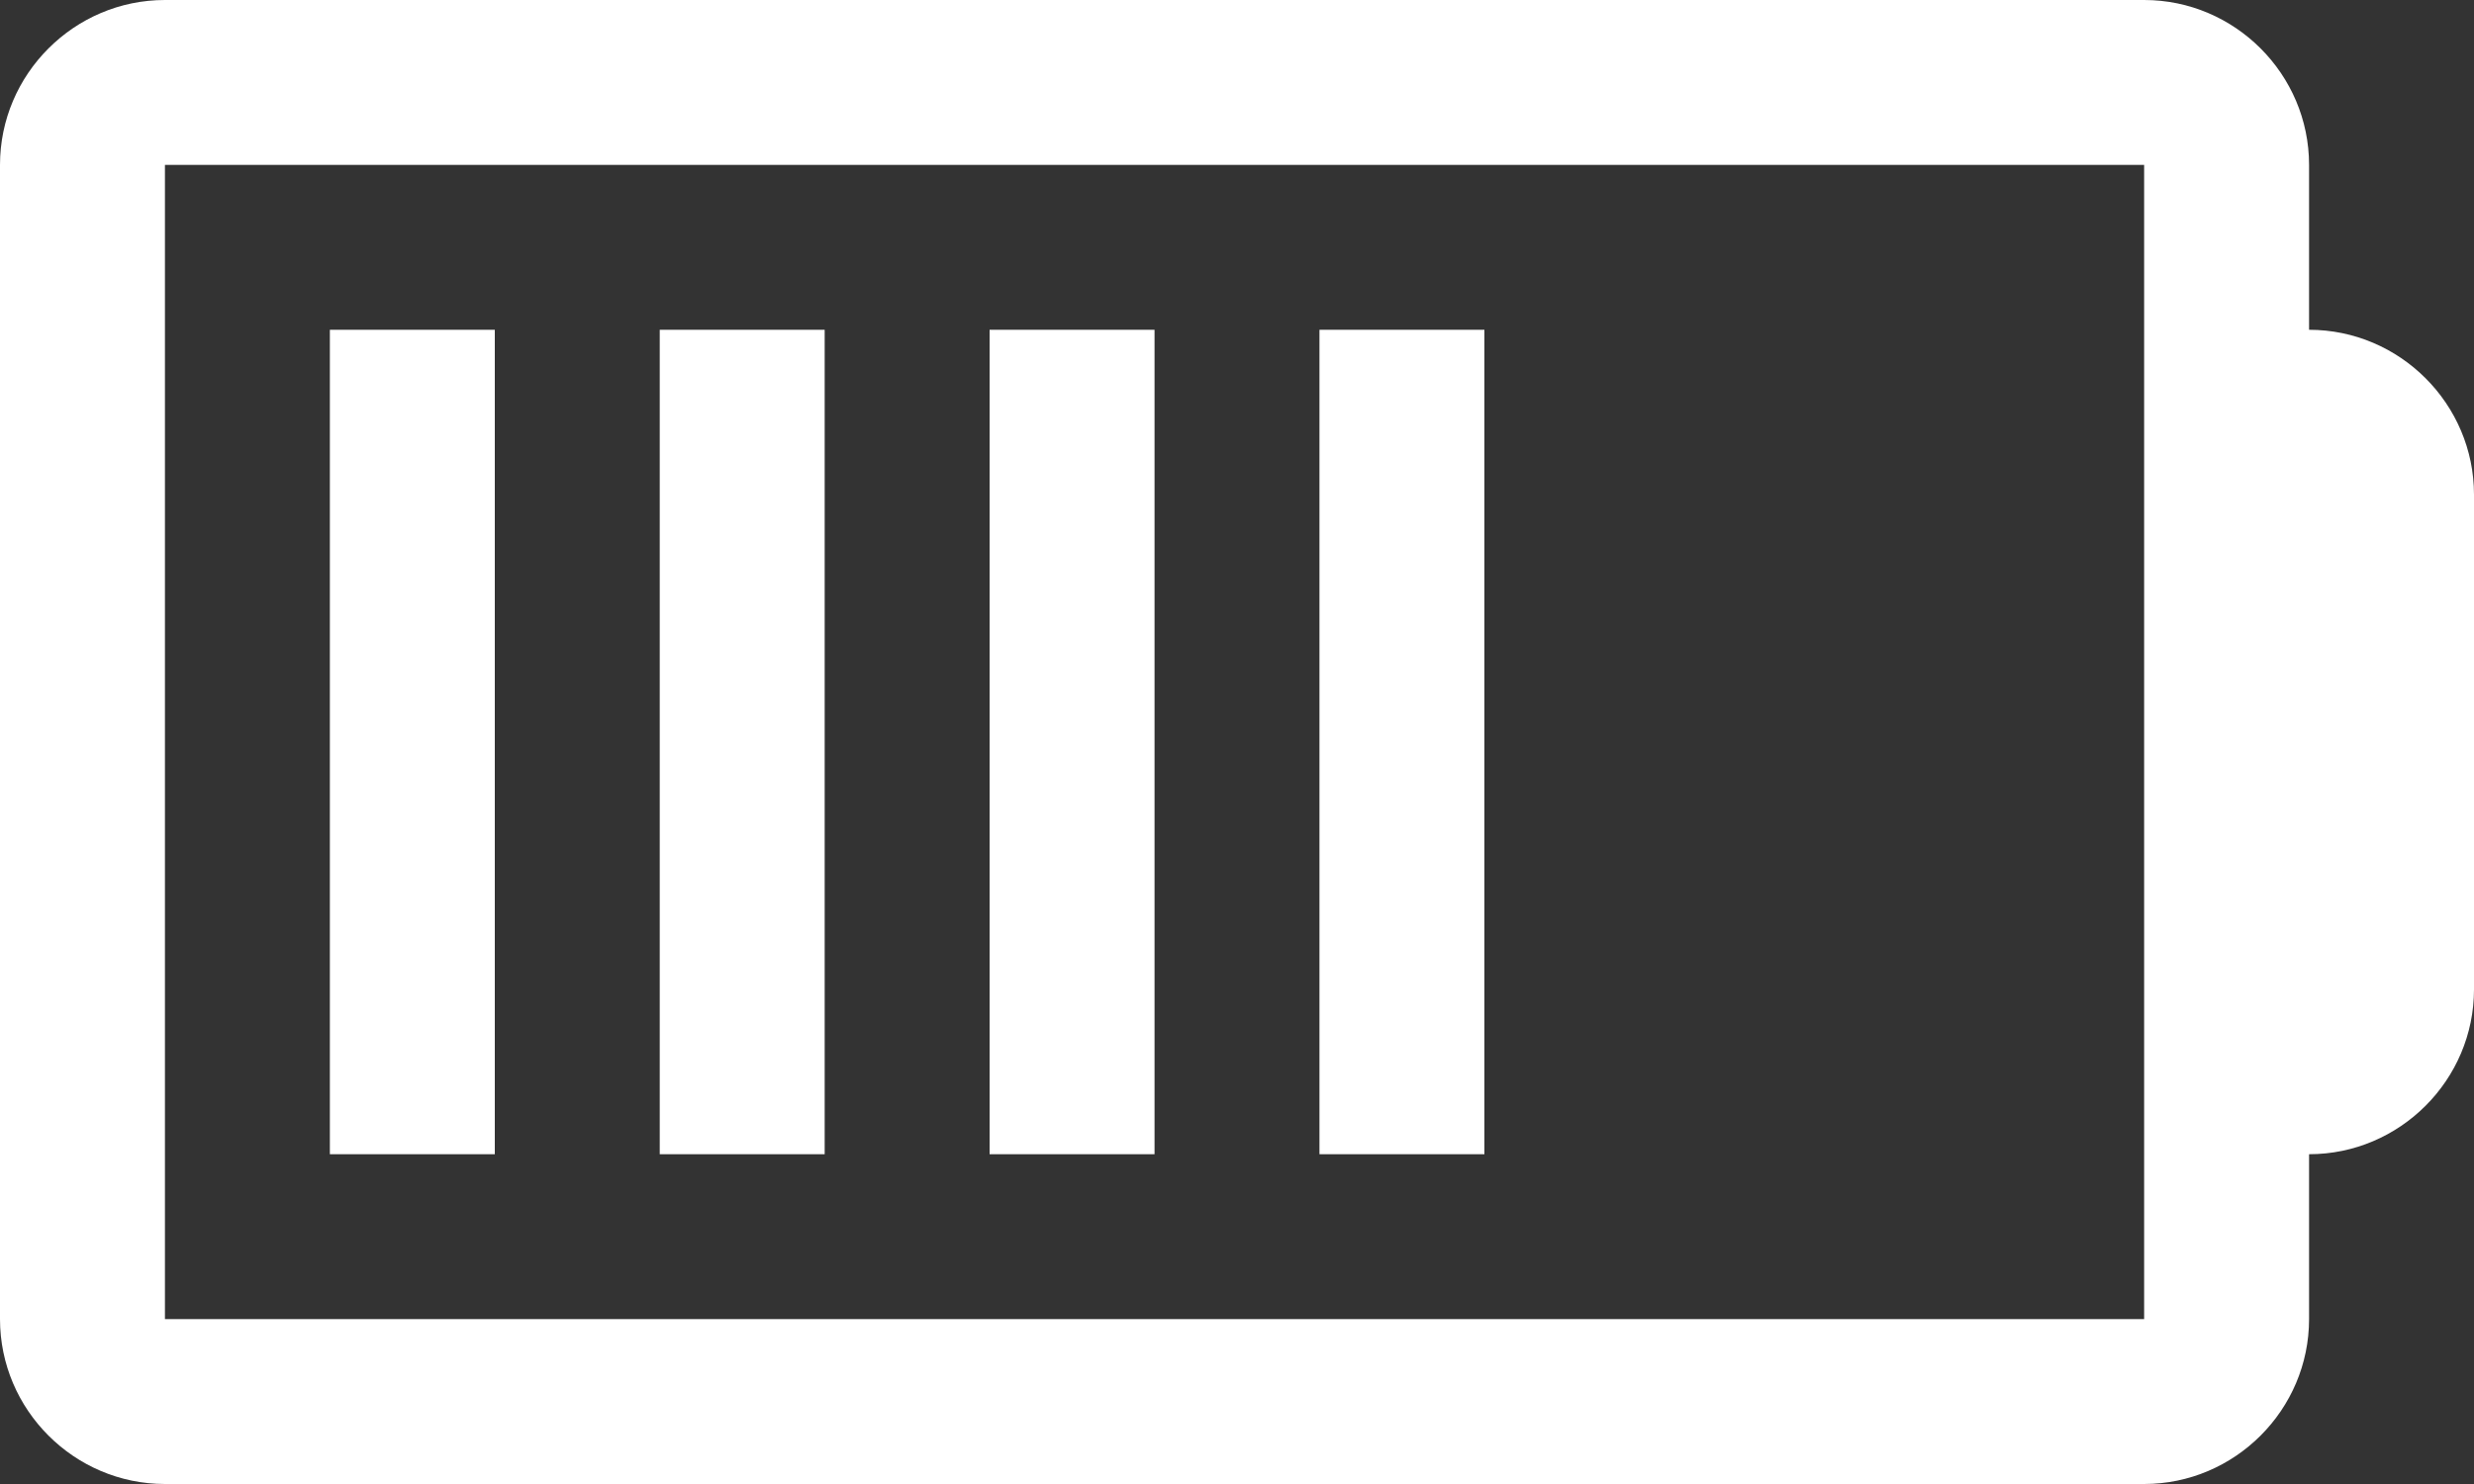
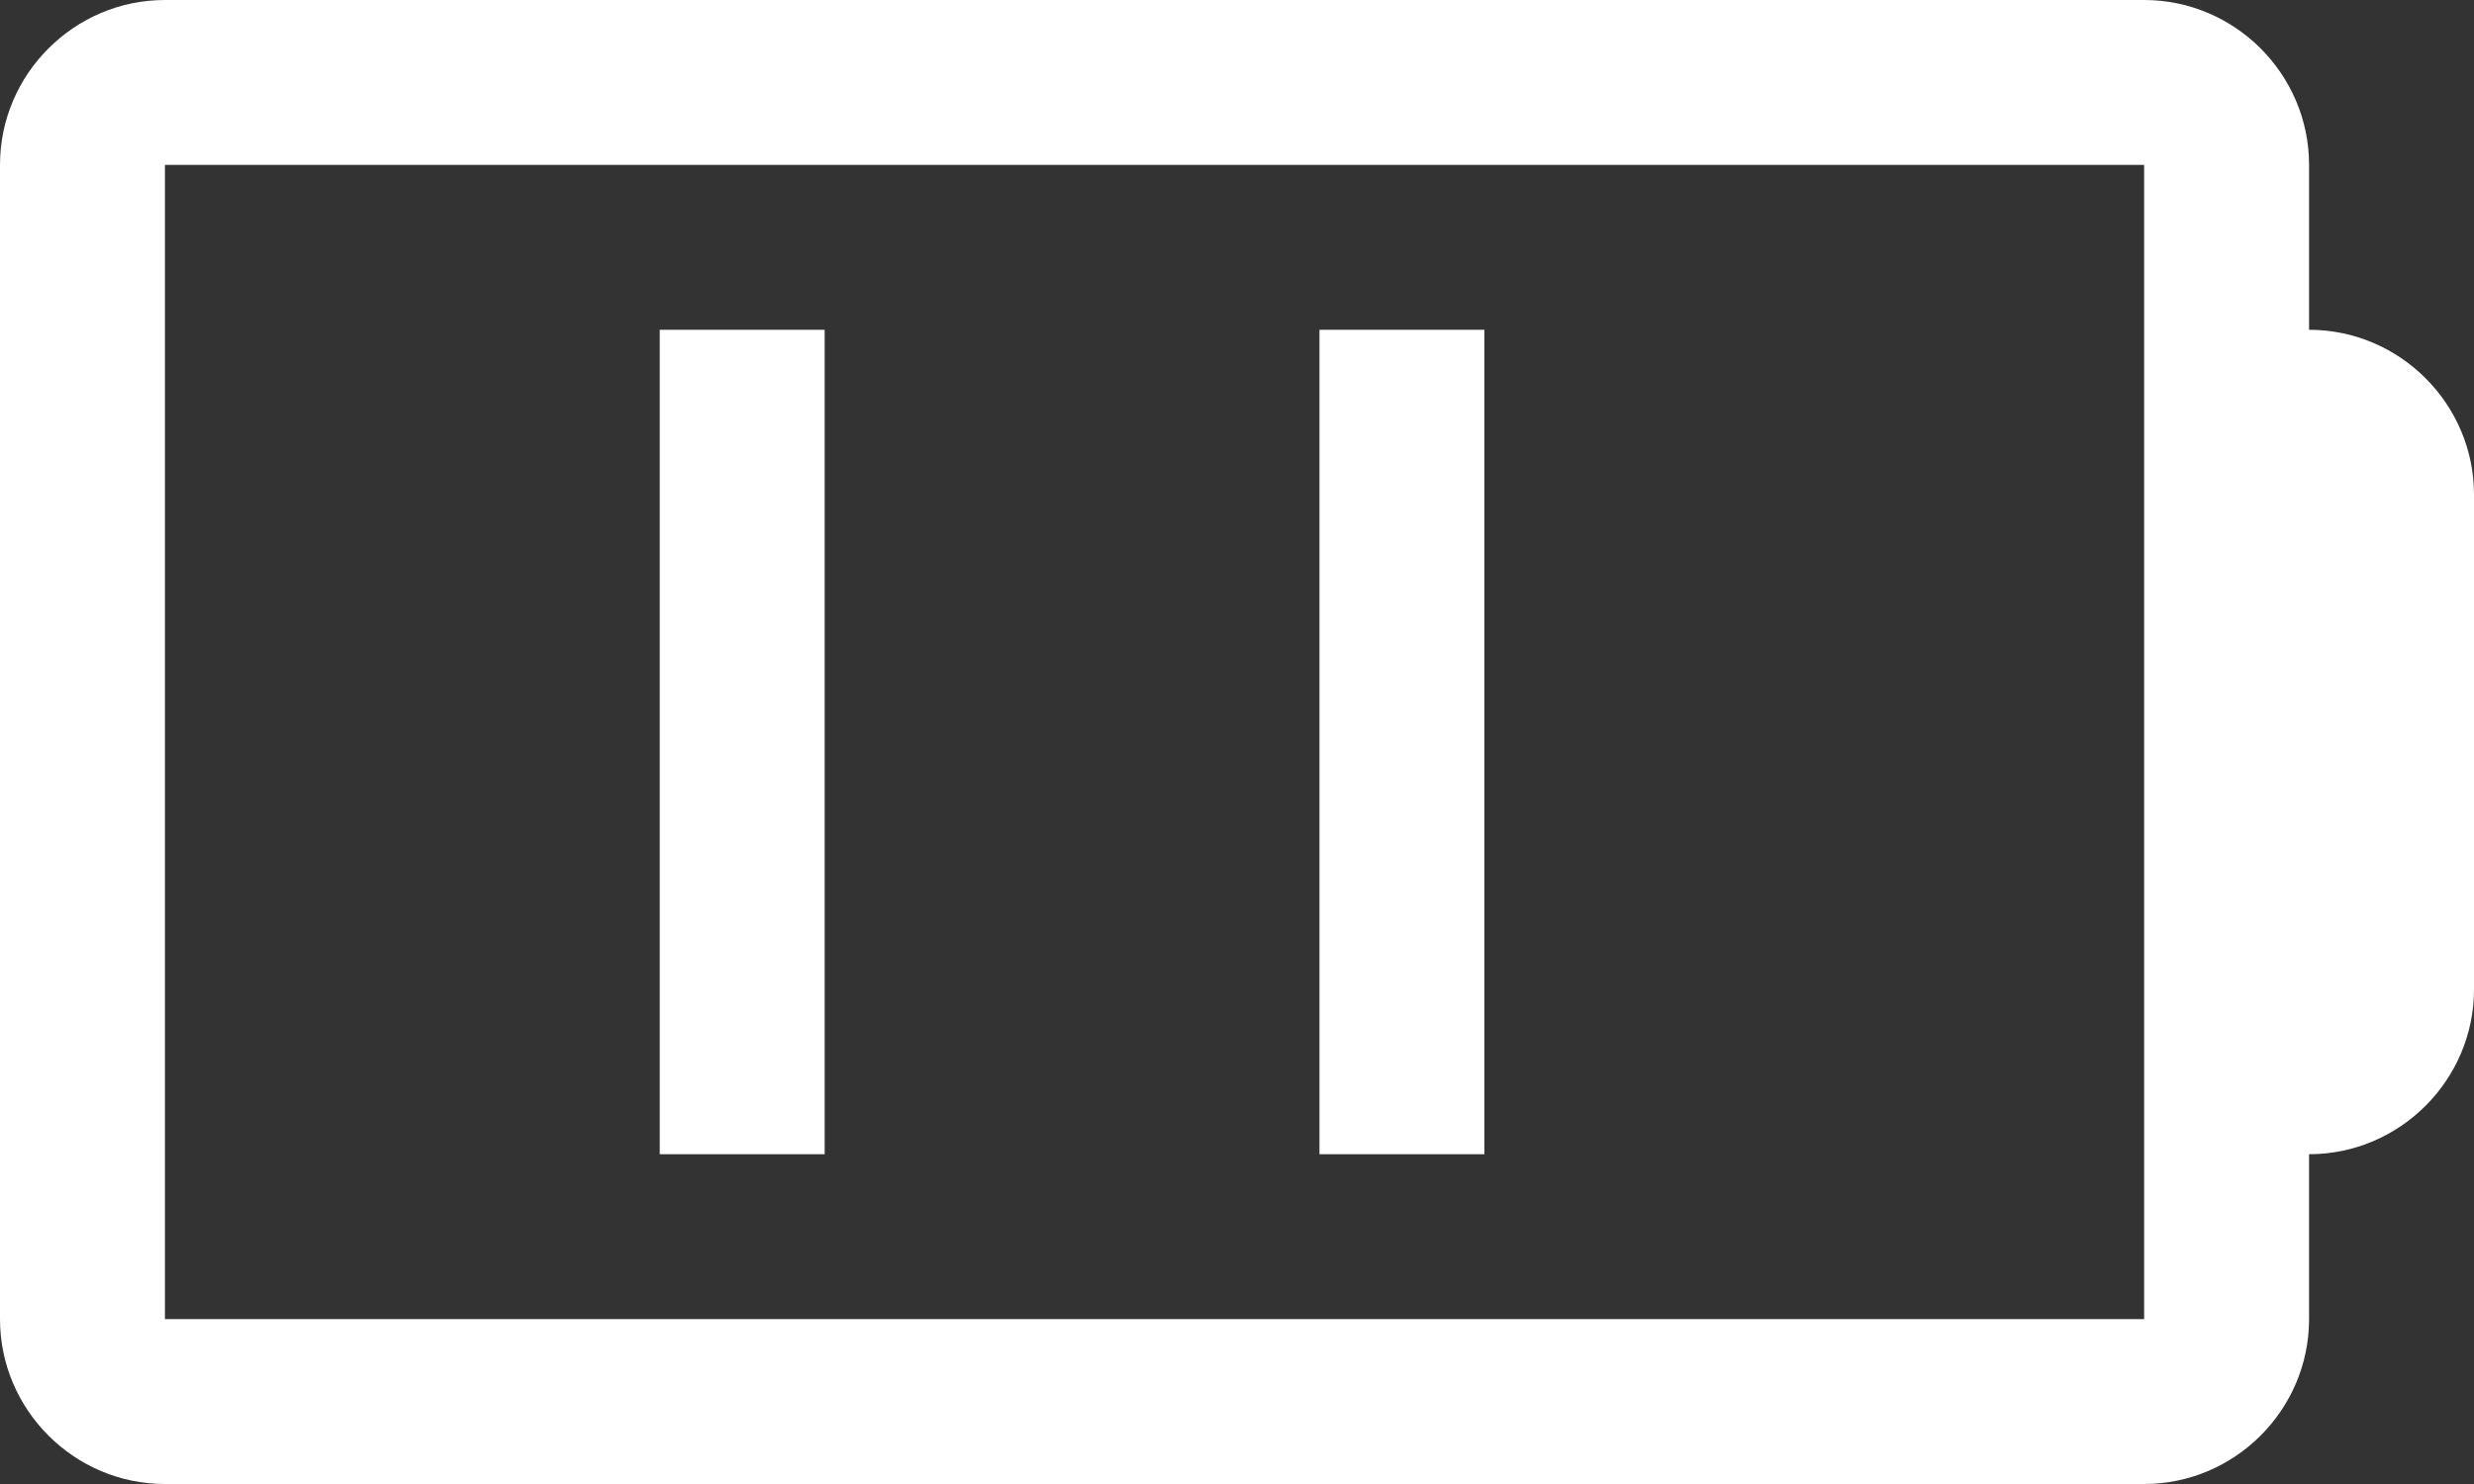
<svg xmlns="http://www.w3.org/2000/svg" id="Layer_1" x="0px" y="0px" viewBox="0 0 30 18" style="enable-background:new 0 0 30 18;" xml:space="preserve">
  <rect x="0" y="0" width="30" height="18" fill="#333333" stroke="none" />
  <style type="text/css"> .st0{fill:#FFFFFF;} </style>
  <g id="Canvas">
    <g id="Vector">
-       <path class="st0" d="M4,4h2v10H4V4z" />
      <path class="st0" d="M8,4h2v10H8V4z" />
-       <path class="st0" d="M12,4h2v10h-2V4z" />
      <path class="st0" d="M16,4h2v10h-2V4z" />
    </g>
  </g>
  <path class="st0" d="M28,4V2c0-1.1-0.9-2-2-2H2C0.9,0,0,0.9,0,2V16c0,1.1,0.9,2,2,2H26c1.1,0,2-0.9,2-2v-2c1.1,0,2-0.9,2-2V6 C30,4.9,29.1,4,28,4z M26,16L2,16L2,2H26l0,0L26,16z" />
</svg>